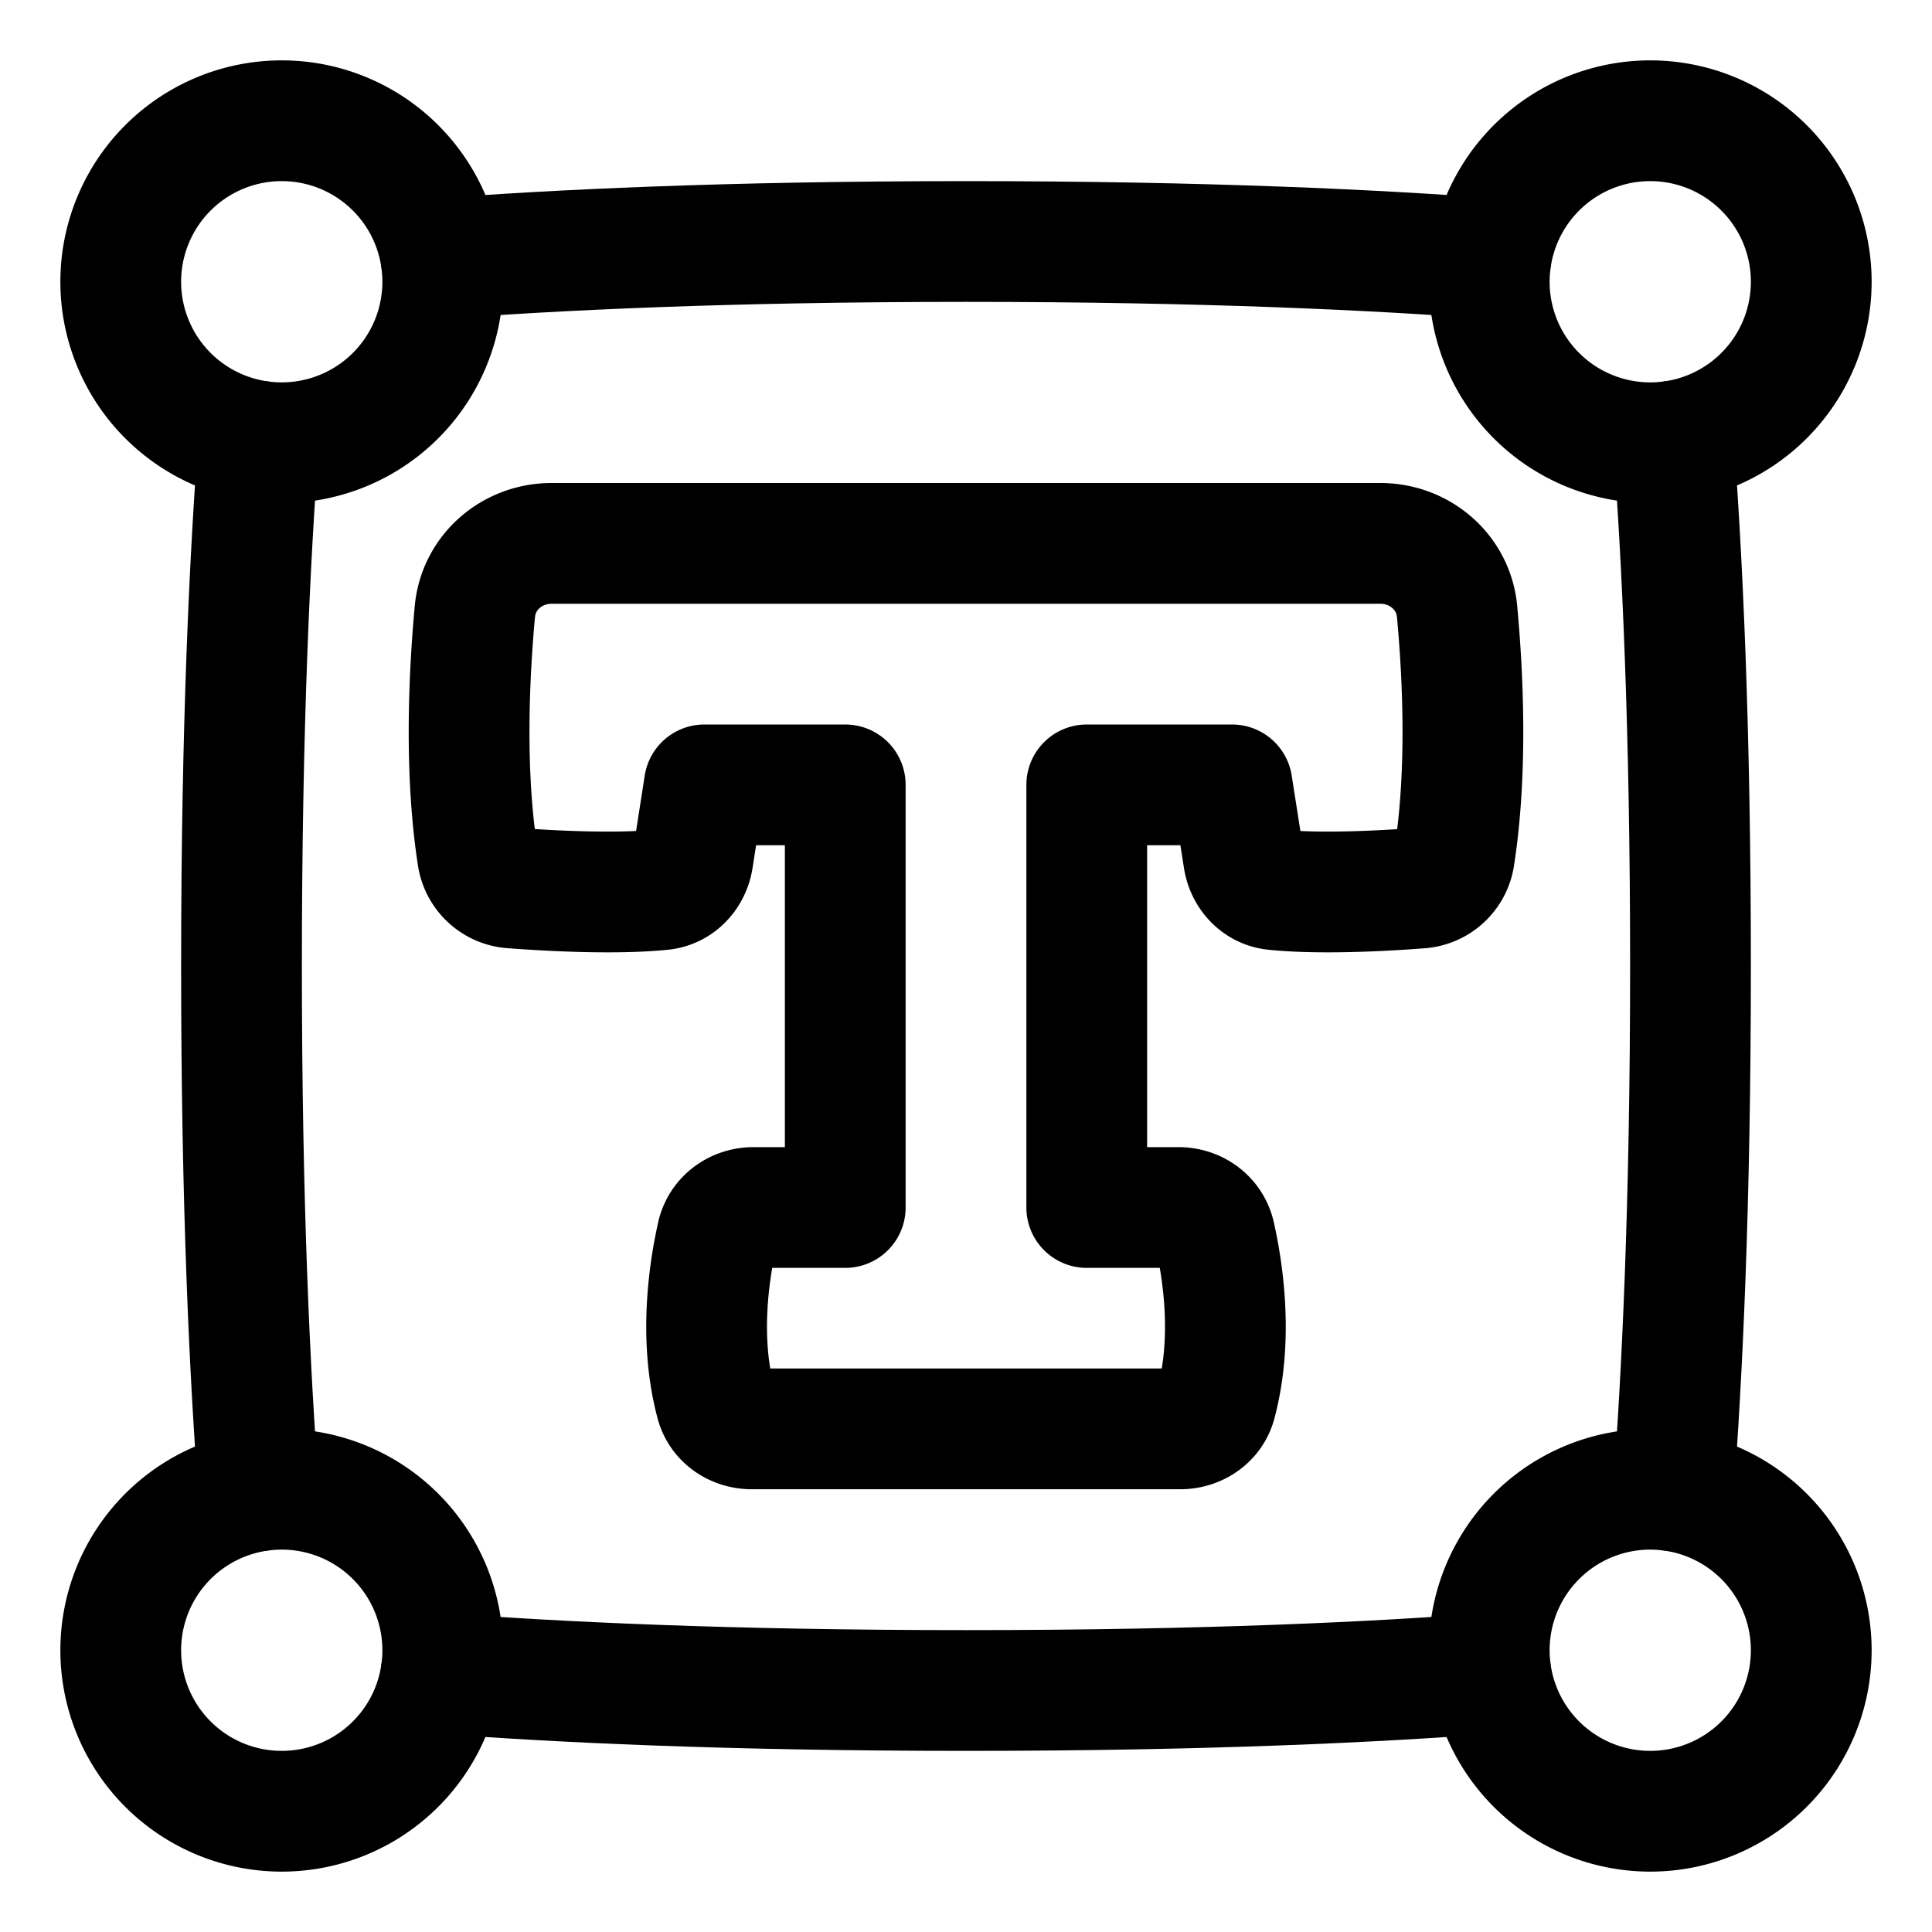
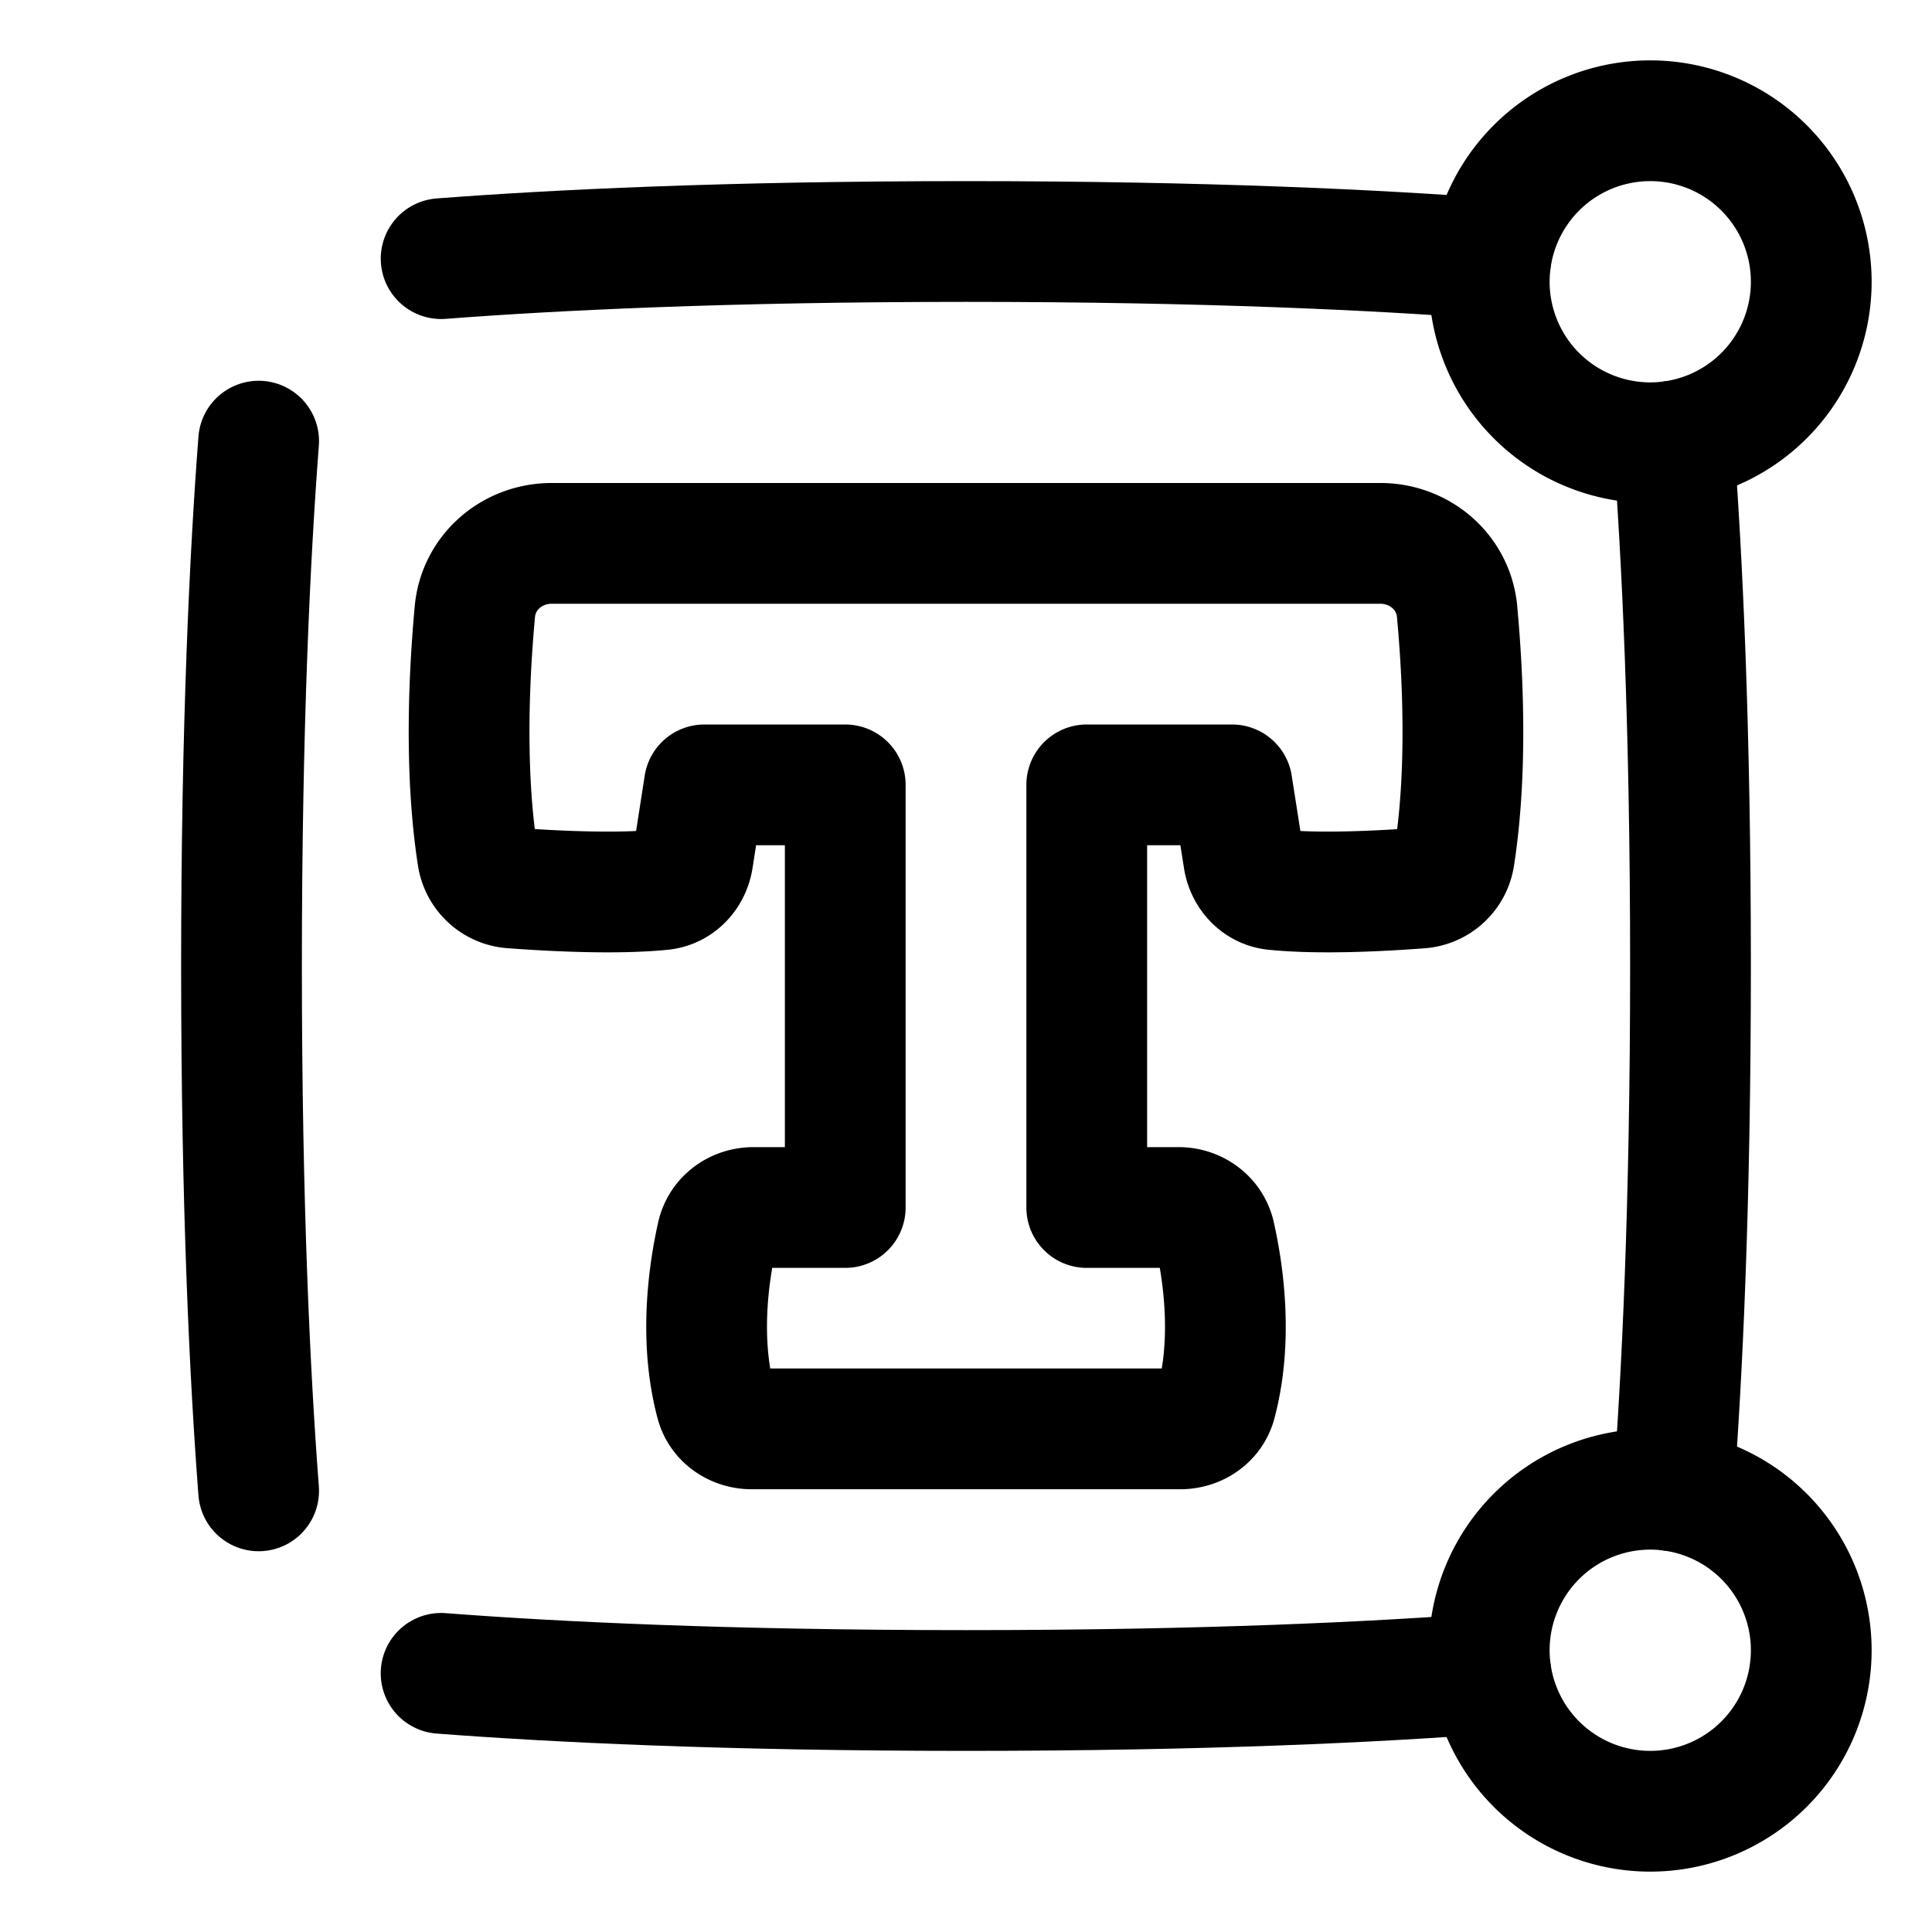
<svg xmlns="http://www.w3.org/2000/svg" fill="none" viewBox="0 0 48 48" id="Text-Box-1--Streamline-Plump">
  <desc>
    Text Box 1 Streamline Icon: https://streamlinehq.com
  </desc>
  <g id="text-box-1">
    <path id="Union" stroke="#000000" stroke-linecap="round" stroke-linejoin="round" d="M34.293 13.5c0.983 0 1.818 0.715 1.908 1.694 0.145 1.567 0.262 3.968 -0.07 6.093a0.927 0.927 0 0 1 -0.853 0.777c-0.902 0.069 -2.468 0.156 -3.611 0.04 -0.406 -0.04 -0.708 -0.368 -0.77 -0.771L30.61 19.5H27V30h2.279c0.43 0 0.81 0.275 0.905 0.695 0.204 0.91 0.452 2.575 0.028 4.162 -0.105 0.395 -0.48 0.643 -0.89 0.643H18.678c-0.41 0 -0.784 -0.248 -0.89 -0.643 -0.424 -1.587 -0.176 -3.252 0.028 -4.162 0.094 -0.42 0.475 -0.695 0.905 -0.695H21V19.5h-3.5l-0.285 1.833c-0.062 0.403 -0.364 0.73 -0.77 0.771 -1.167 0.117 -2.793 0.028 -3.72 -0.042a0.928 0.928 0 0 1 -0.857 -0.777c-0.331 -2.125 -0.214 -4.525 -0.07 -6.091 0.091 -0.98 0.925 -1.694 1.908 -1.694h20.587Z" stroke-width="3" />
-     <path id="Ellipse 18" stroke="#000000" stroke-linecap="round" stroke-linejoin="round" d="M7 37a4 4 0 1 1 0 8 4 4 0 0 1 0 -8Z" stroke-width="3" />
    <path id="Ellipse 19" stroke="#000000" stroke-linecap="round" stroke-linejoin="round" d="M41 37a4 4 0 1 1 0 8 4 4 0 0 1 0 -8Z" stroke-width="3" />
    <path id="Ellipse 20" stroke="#000000" stroke-linecap="round" stroke-linejoin="round" d="M41 3a4 4 0 1 1 0 8 4 4 0 0 1 0 -8Z" stroke-width="3" />
-     <path id="Ellipse 22" stroke="#000000" stroke-linecap="round" stroke-linejoin="round" d="M7 3a4 4 0 1 1 0 8 4 4 0 0 1 0 -8Z" stroke-width="3" />
    <path id="Subtract" stroke="#000000" stroke-linecap="round" stroke-linejoin="round" d="M6.426 10.96C6.213 13.745 6 18.021 6 24c0 5.978 0.213 10.254 0.426 13.04m4.533 4.534C13.746 41.787 18.022 42 24 42c5.978 0 10.254 -0.213 13.04 -0.426m4.534 -4.533C41.787 34.254 42 29.978 42 24c0 -5.978 -0.213 -10.254 -0.426 -13.04M37.04 6.425C34.254 6.213 29.978 6 24 6c-5.978 0 -10.254 0.213 -13.04 0.426" stroke-width="3" />
  </g>
</svg>